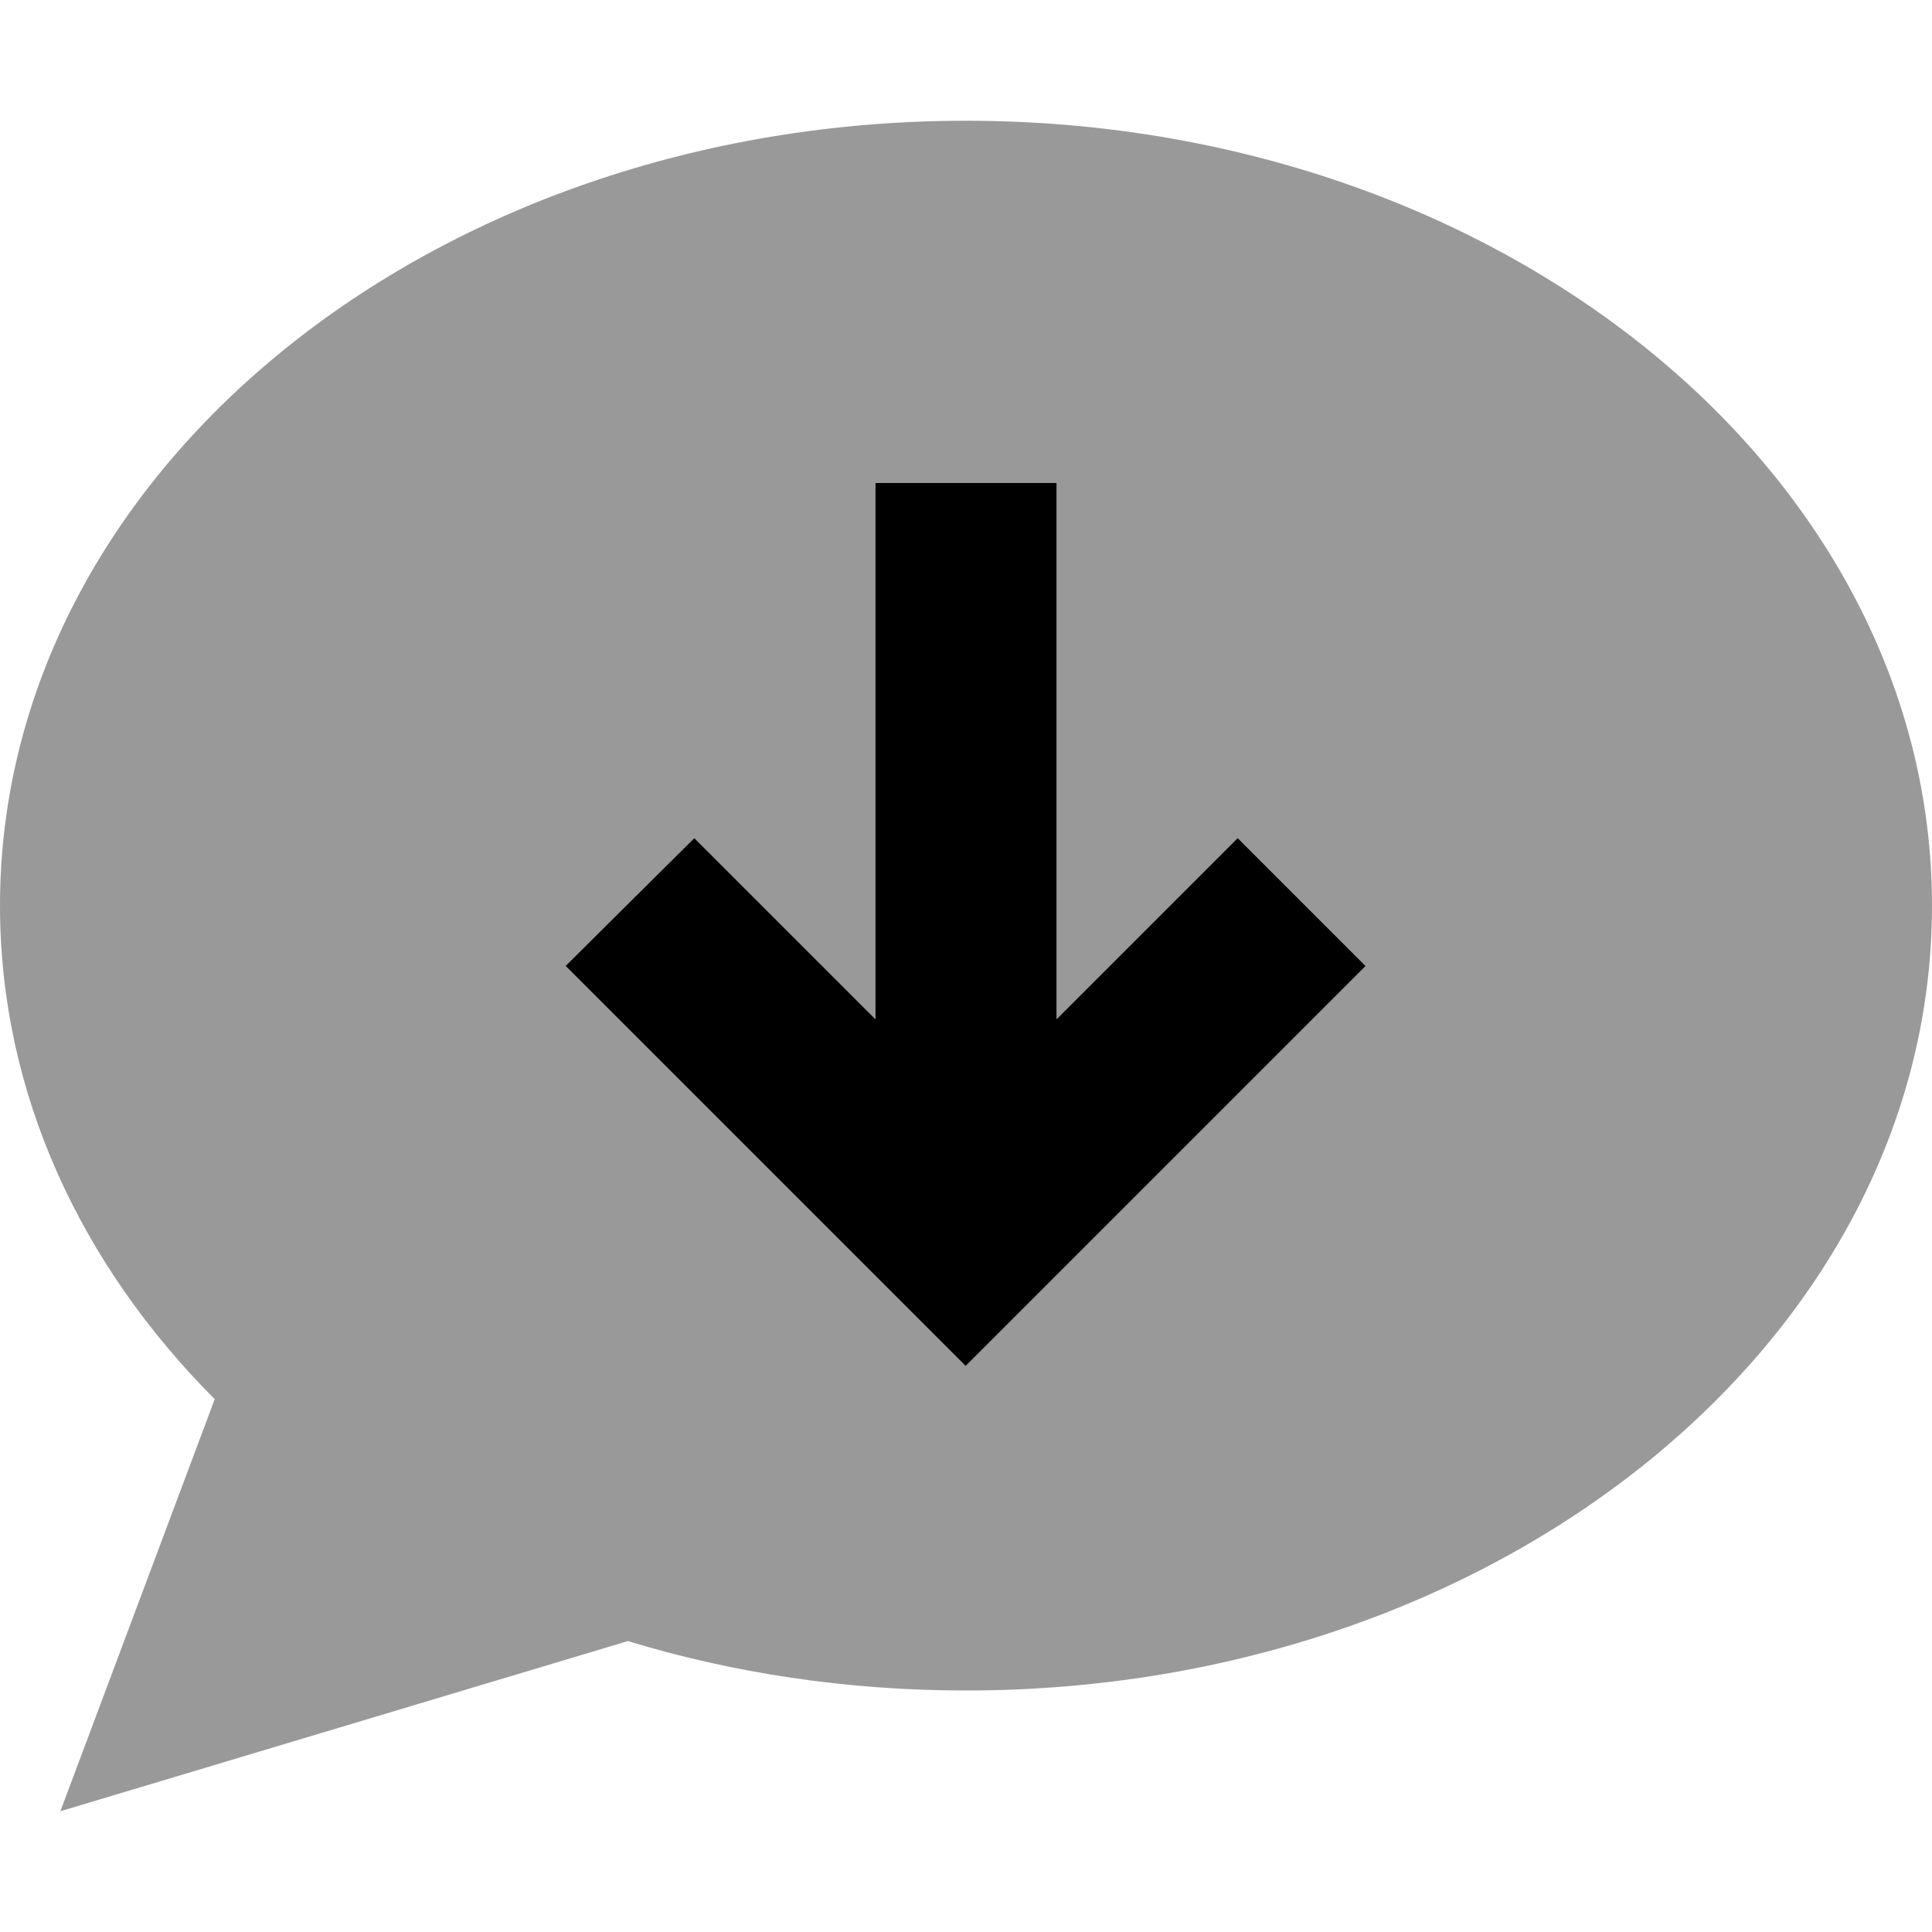
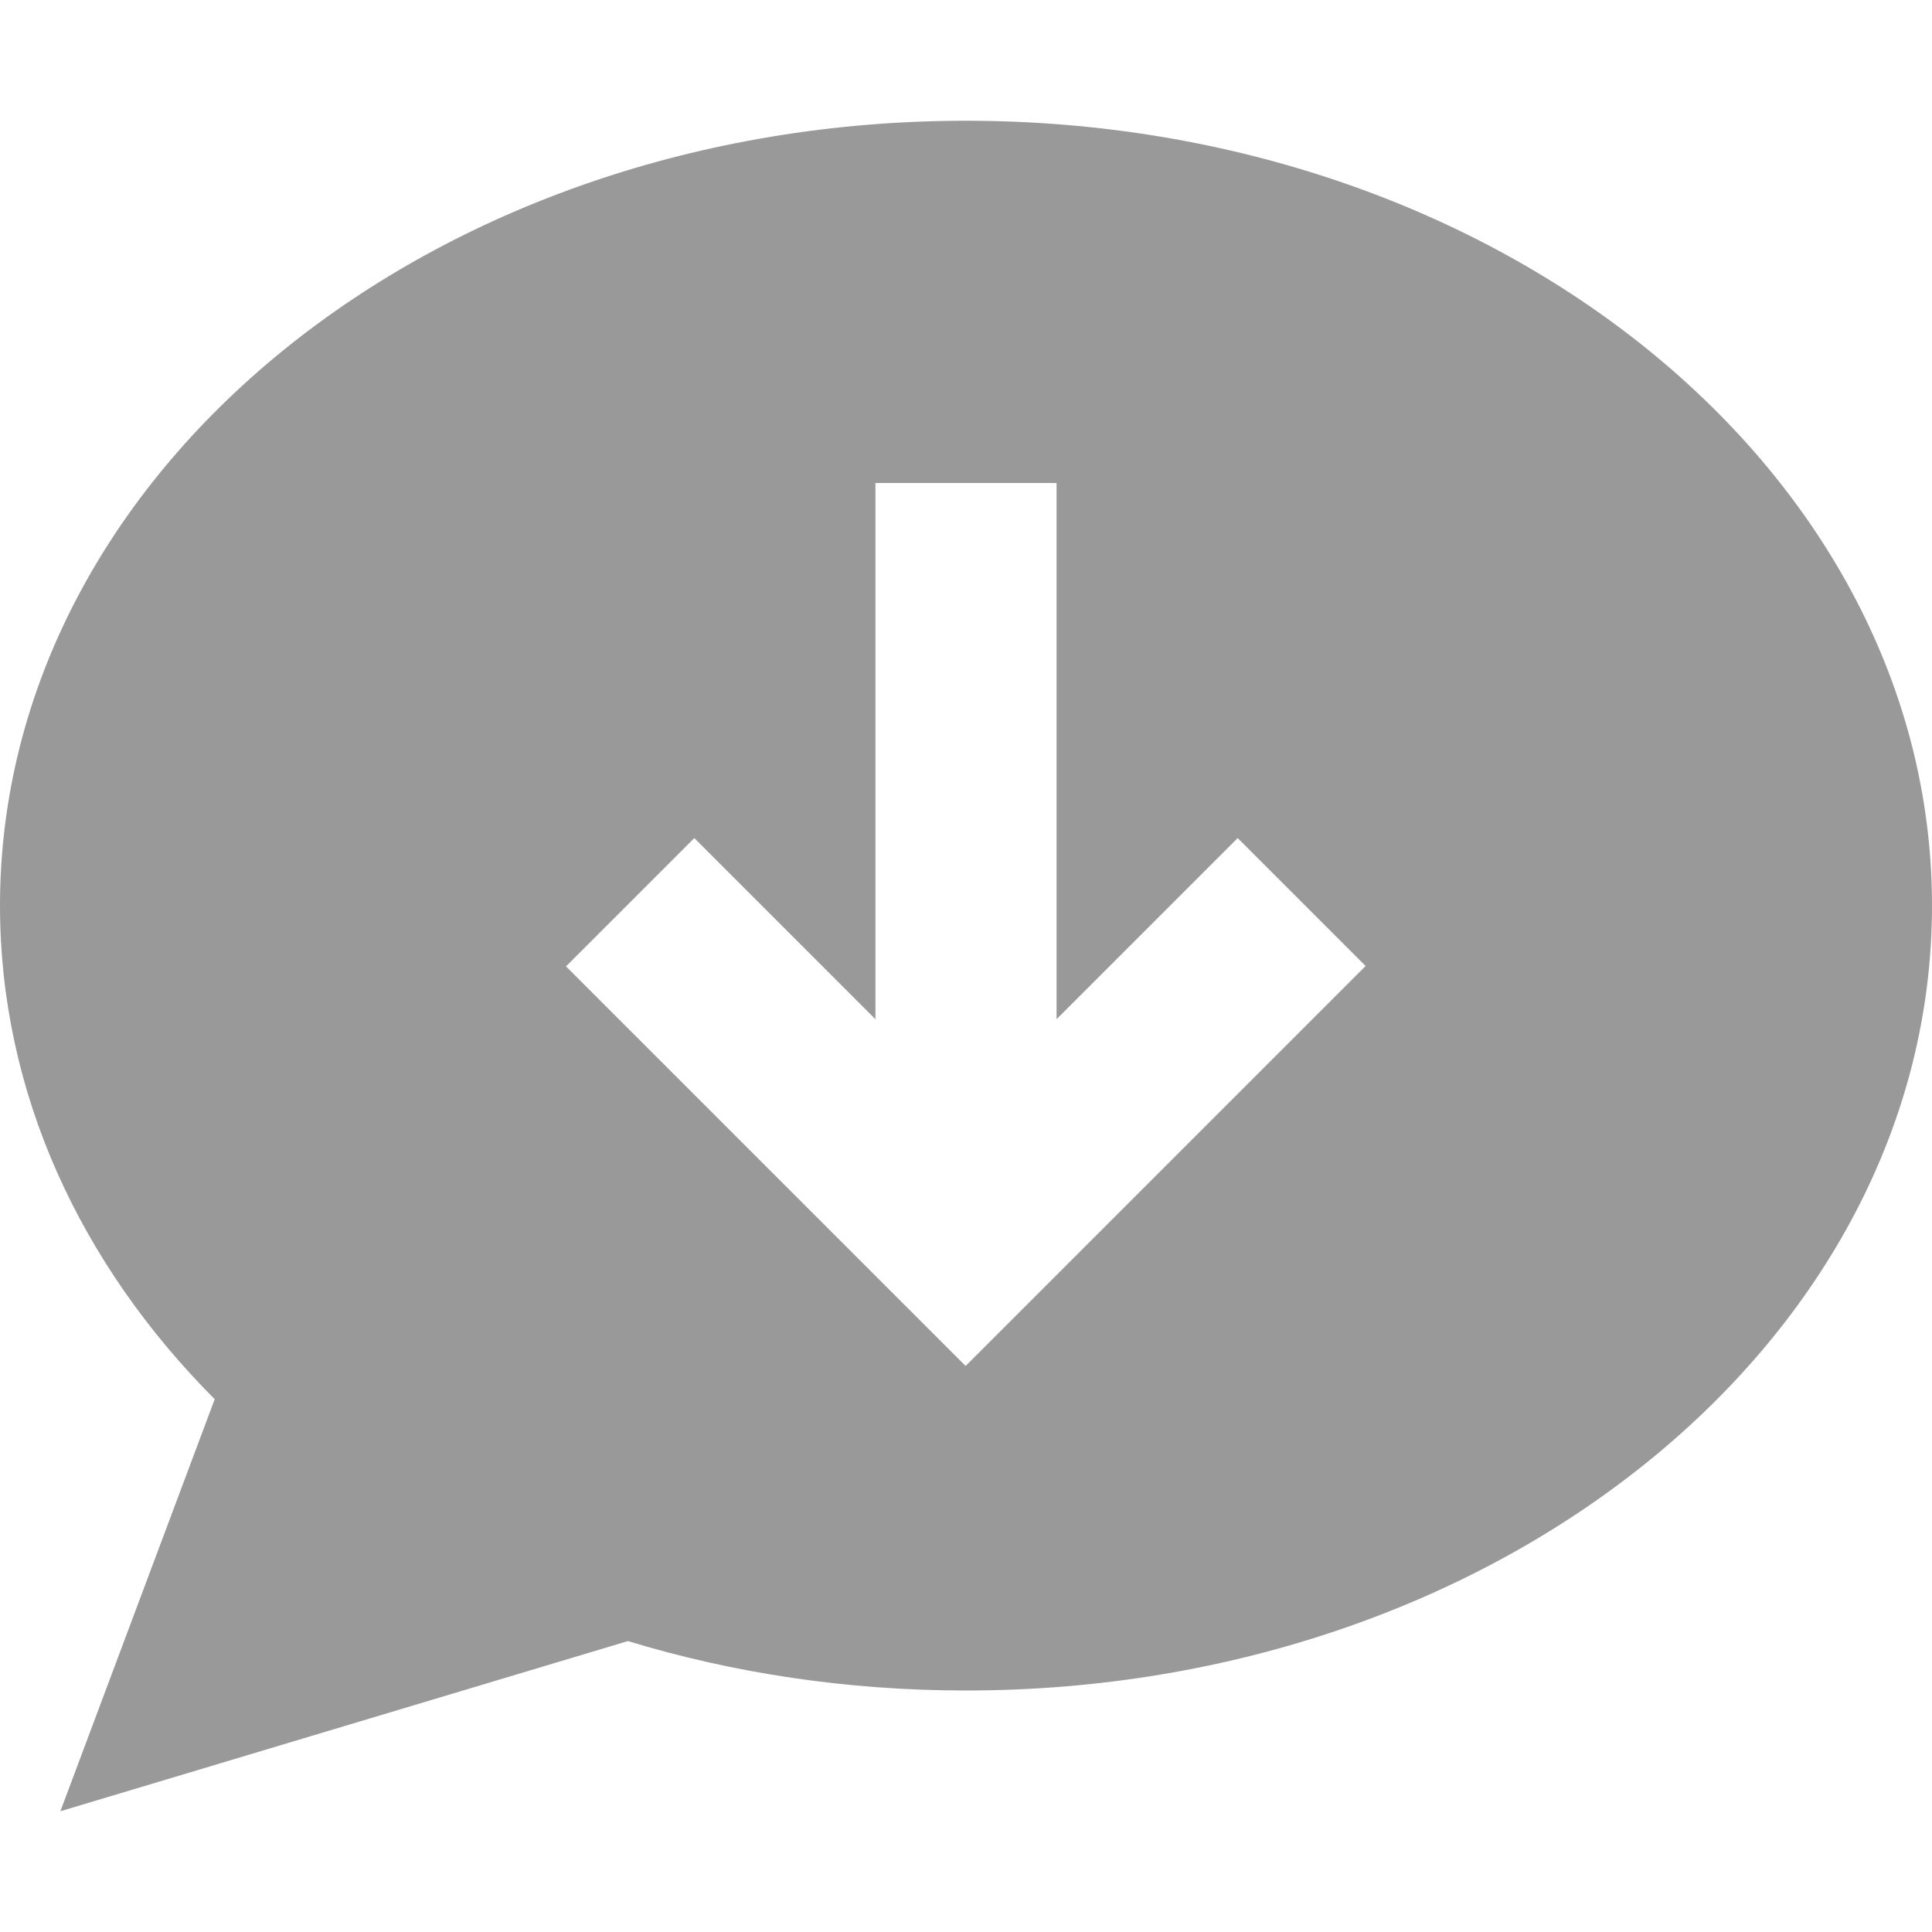
<svg xmlns="http://www.w3.org/2000/svg" viewBox="0 0 512 512">
  <path class="fa-secondary" style="fill:inherit;opacity:.4;" d="M0 240c0 49.6 21.3 95.1 56.9 130.8L16 480l150.4-45.1c27.9 8.5 58.1 13.1 89.6 13.1c141.4 0 256-93.1 256-208S397.4 32 256 32S0 125.1 0 240zm150.1 16L184 222.1l17 17 31 31L232 152l0-24 48 0 0 24 0 118.1 31-31 17-17L361.9 256l-17 17-72 72-17 17-17-17-72-72-17-17z" />
-   <path class="fa-primary" style="fill:inherit;opacity:1;" d="M280 128l0 24 0 118.1 31-31 17-17L361.9 256l-17 17-72 72-17 17-17-17-72-72-17-17L184 222.1l17 17 31 31L232 152l0-24 48 0z" />
</svg>